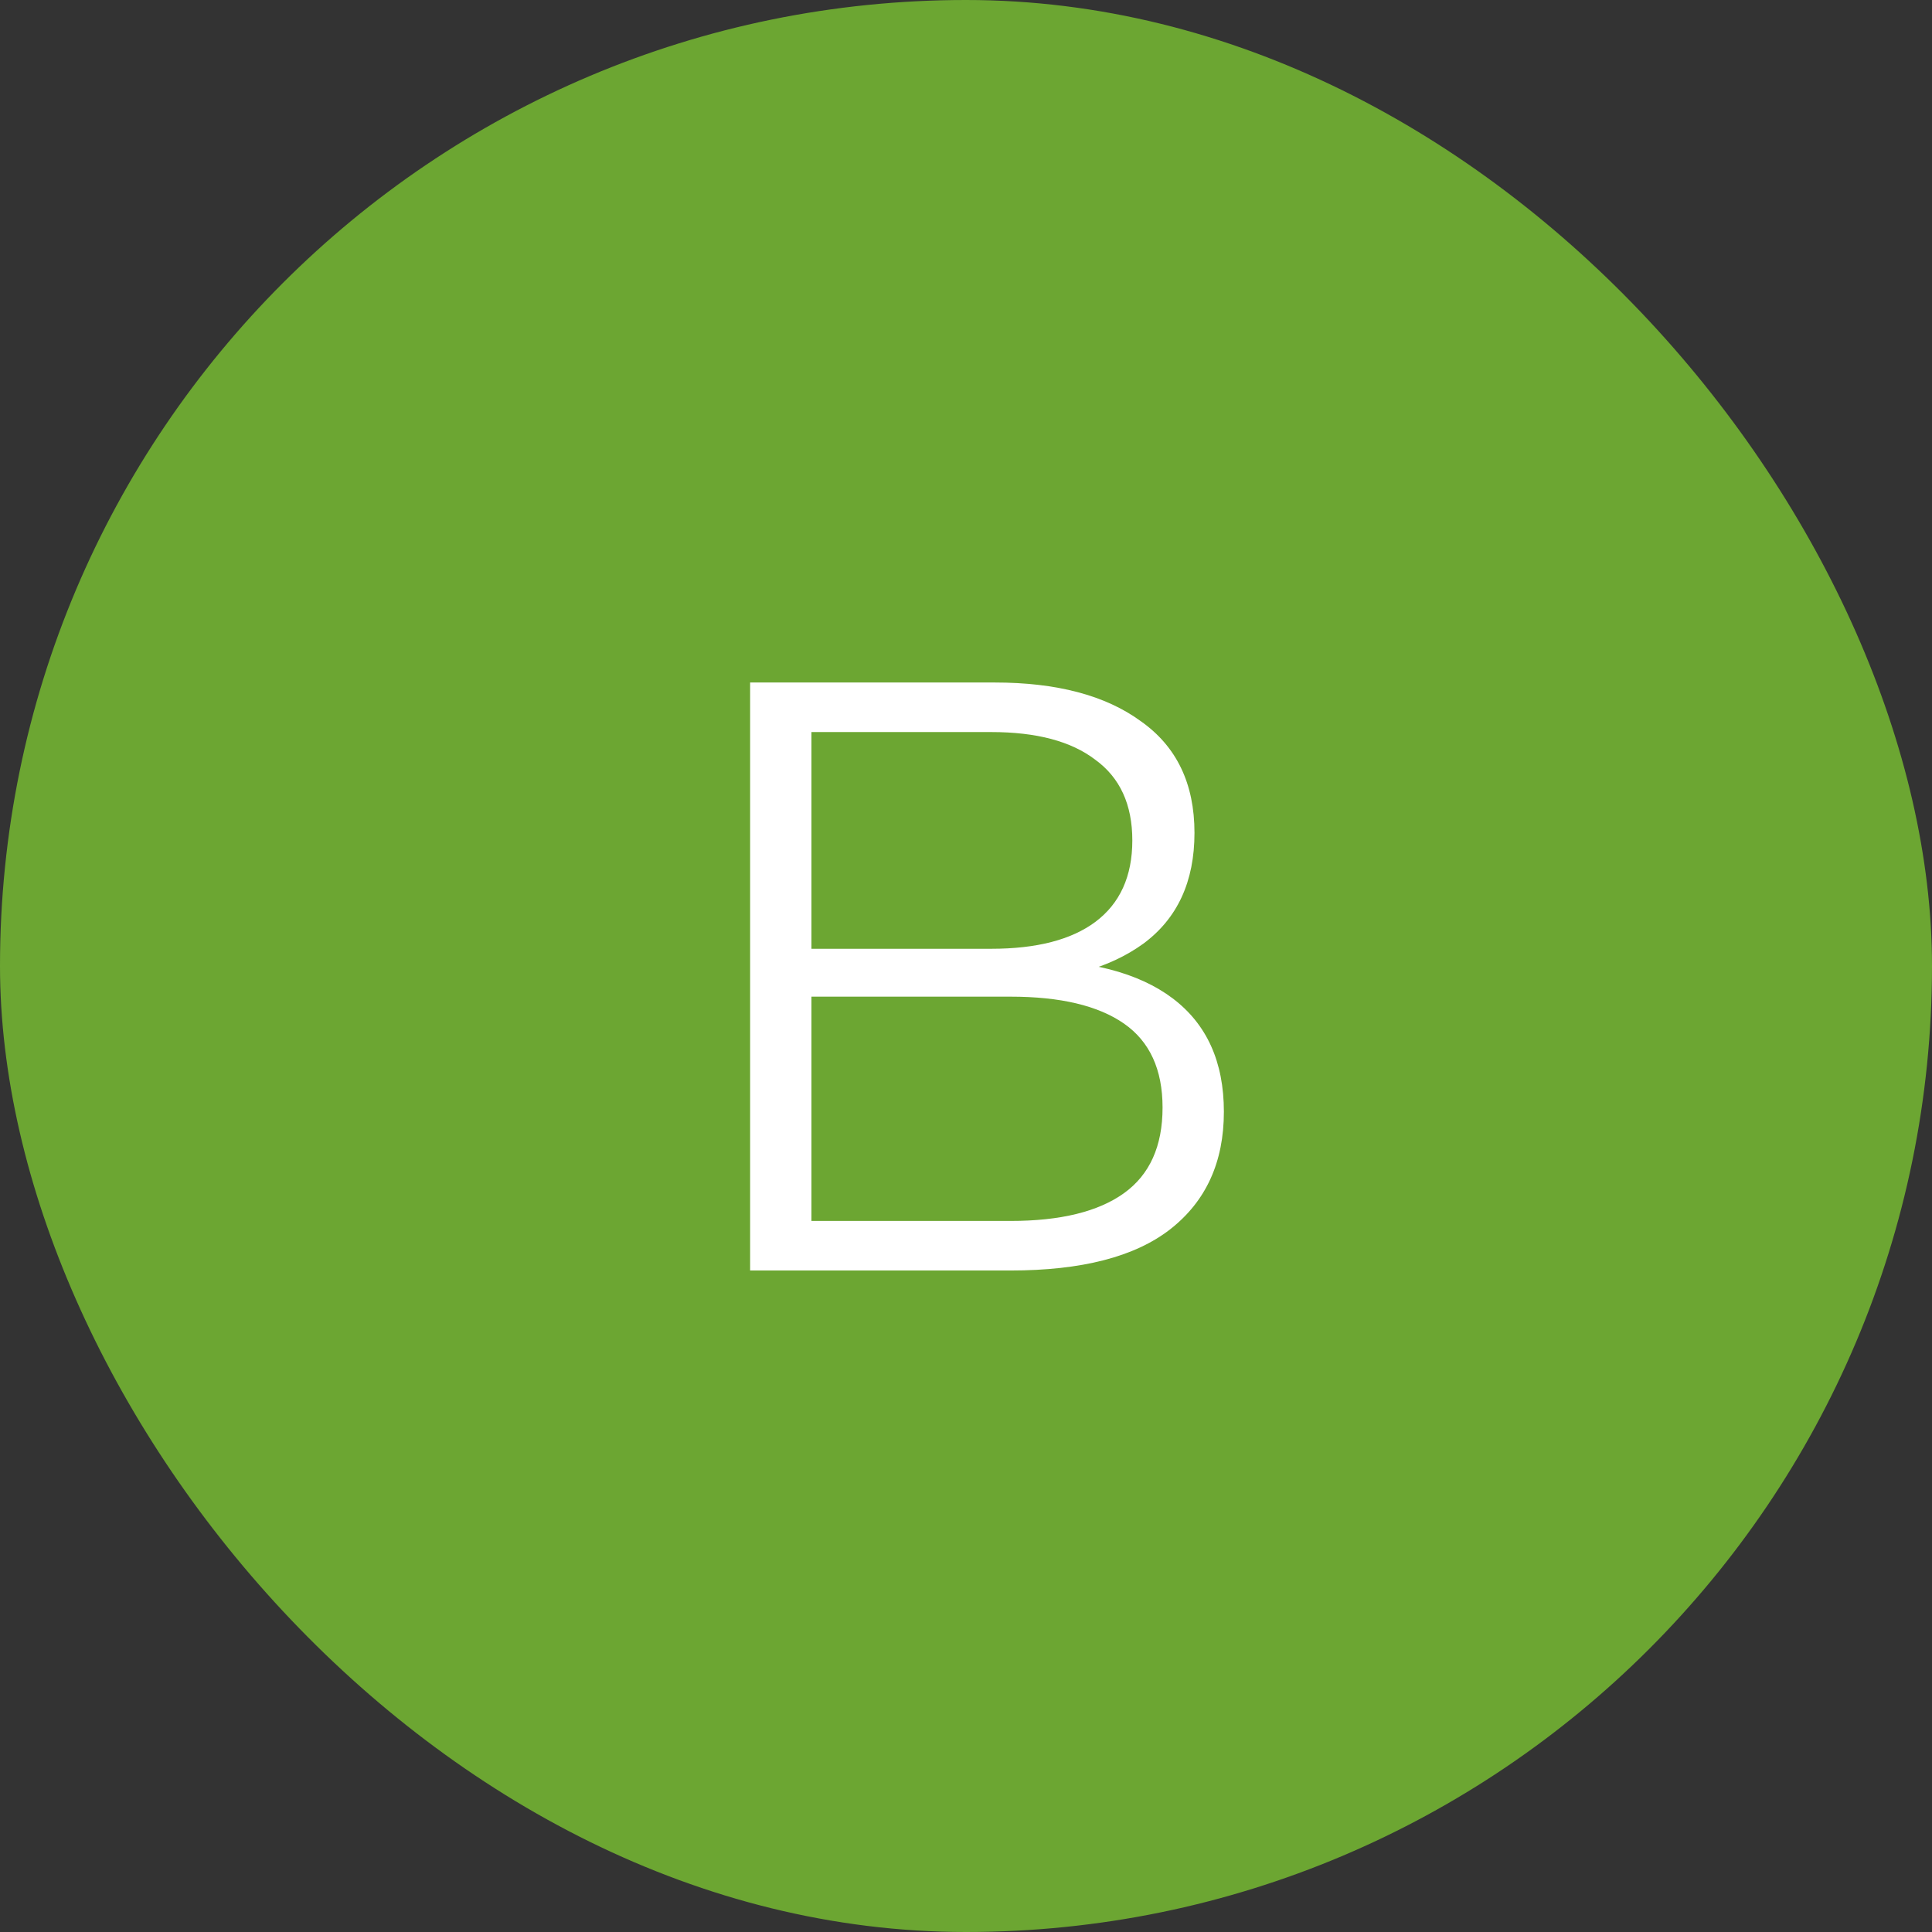
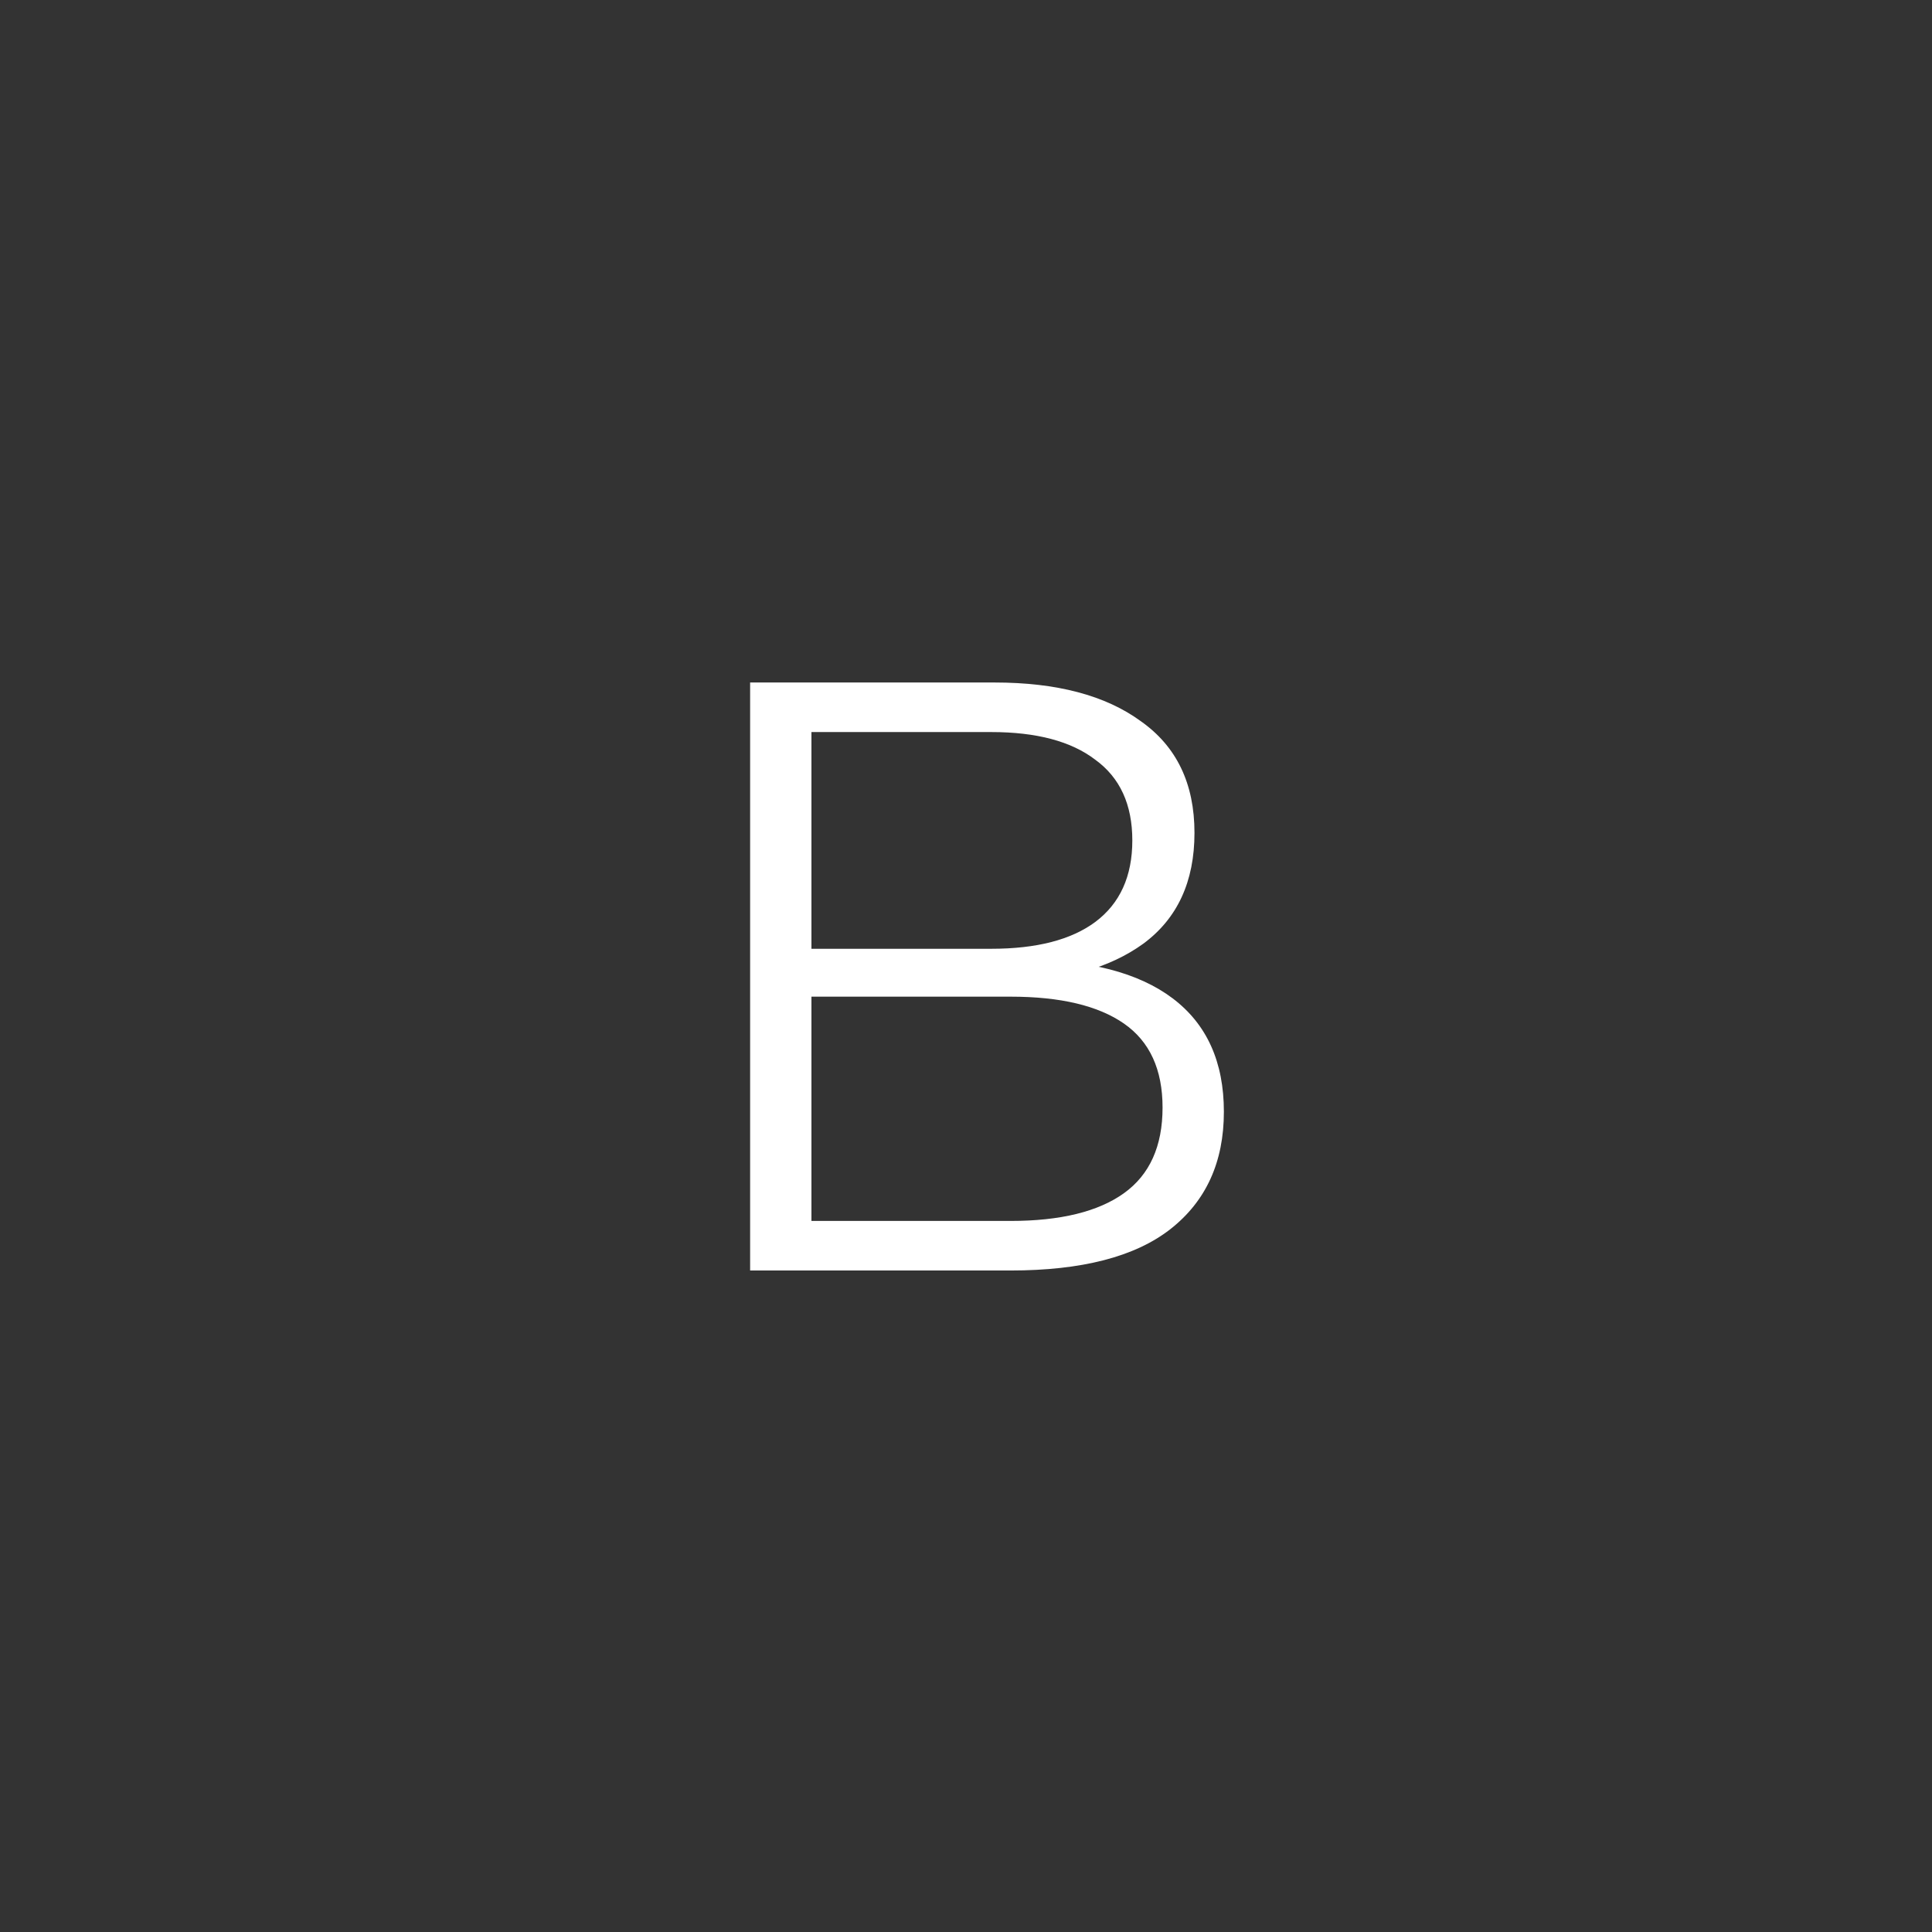
<svg xmlns="http://www.w3.org/2000/svg" width="92" height="92" viewBox="0 0 92 92" fill="none">
  <rect x="0" y="0" width="92" height="92" fill="#333333" stroke="none" />
-   <rect width="92" height="92" rx="46" fill="#6CA632" />
-   <path d="M35.72 60.5V32.5H47.36C50.32 32.5 52.64 33.113 54.32 34.34C56.027 35.54 56.88 37.313 56.88 39.66C56.88 41.98 56.067 43.74 54.44 44.94C52.813 46.113 50.68 46.7 48.04 46.7L48.72 45.7C51.84 45.7 54.213 46.313 55.84 47.54C57.467 48.767 58.28 50.567 58.28 52.94C58.28 55.34 57.427 57.207 55.72 58.54C54.04 59.847 51.507 60.5 48.12 60.5H35.72ZM38.64 58.14H48.12C50.493 58.14 52.293 57.7 53.52 56.82C54.747 55.94 55.36 54.58 55.36 52.74C55.36 50.927 54.747 49.593 53.52 48.74C52.293 47.887 50.493 47.46 48.12 47.46H38.64V58.14ZM38.64 45.18H47.2C49.36 45.18 51.013 44.753 52.16 43.9C53.333 43.02 53.92 41.727 53.92 40.02C53.92 38.313 53.333 37.033 52.16 36.18C51.013 35.3 49.36 34.86 47.2 34.86H38.64V45.18Z" fill="white" />
+   <path d="M35.72 60.5V32.5H47.36C50.32 32.5 52.64 33.113 54.32 34.34C56.027 35.54 56.88 37.313 56.88 39.66C56.88 41.98 56.067 43.74 54.44 44.94C52.813 46.113 50.68 46.7 48.04 46.7L48.72 45.7C51.84 45.7 54.213 46.313 55.84 47.54C57.467 48.767 58.28 50.567 58.28 52.94C58.28 55.34 57.427 57.207 55.72 58.54C54.04 59.847 51.507 60.5 48.12 60.5H35.72ZM38.64 58.14H48.12C50.493 58.14 52.293 57.7 53.52 56.82C54.747 55.94 55.36 54.58 55.36 52.74C55.36 50.927 54.747 49.593 53.52 48.74C52.293 47.887 50.493 47.46 48.12 47.46H38.64V58.14M38.64 45.18H47.2C49.36 45.18 51.013 44.753 52.16 43.9C53.333 43.02 53.92 41.727 53.92 40.02C53.92 38.313 53.333 37.033 52.16 36.18C51.013 35.3 49.36 34.86 47.2 34.86H38.64V45.18Z" fill="white" />
</svg>